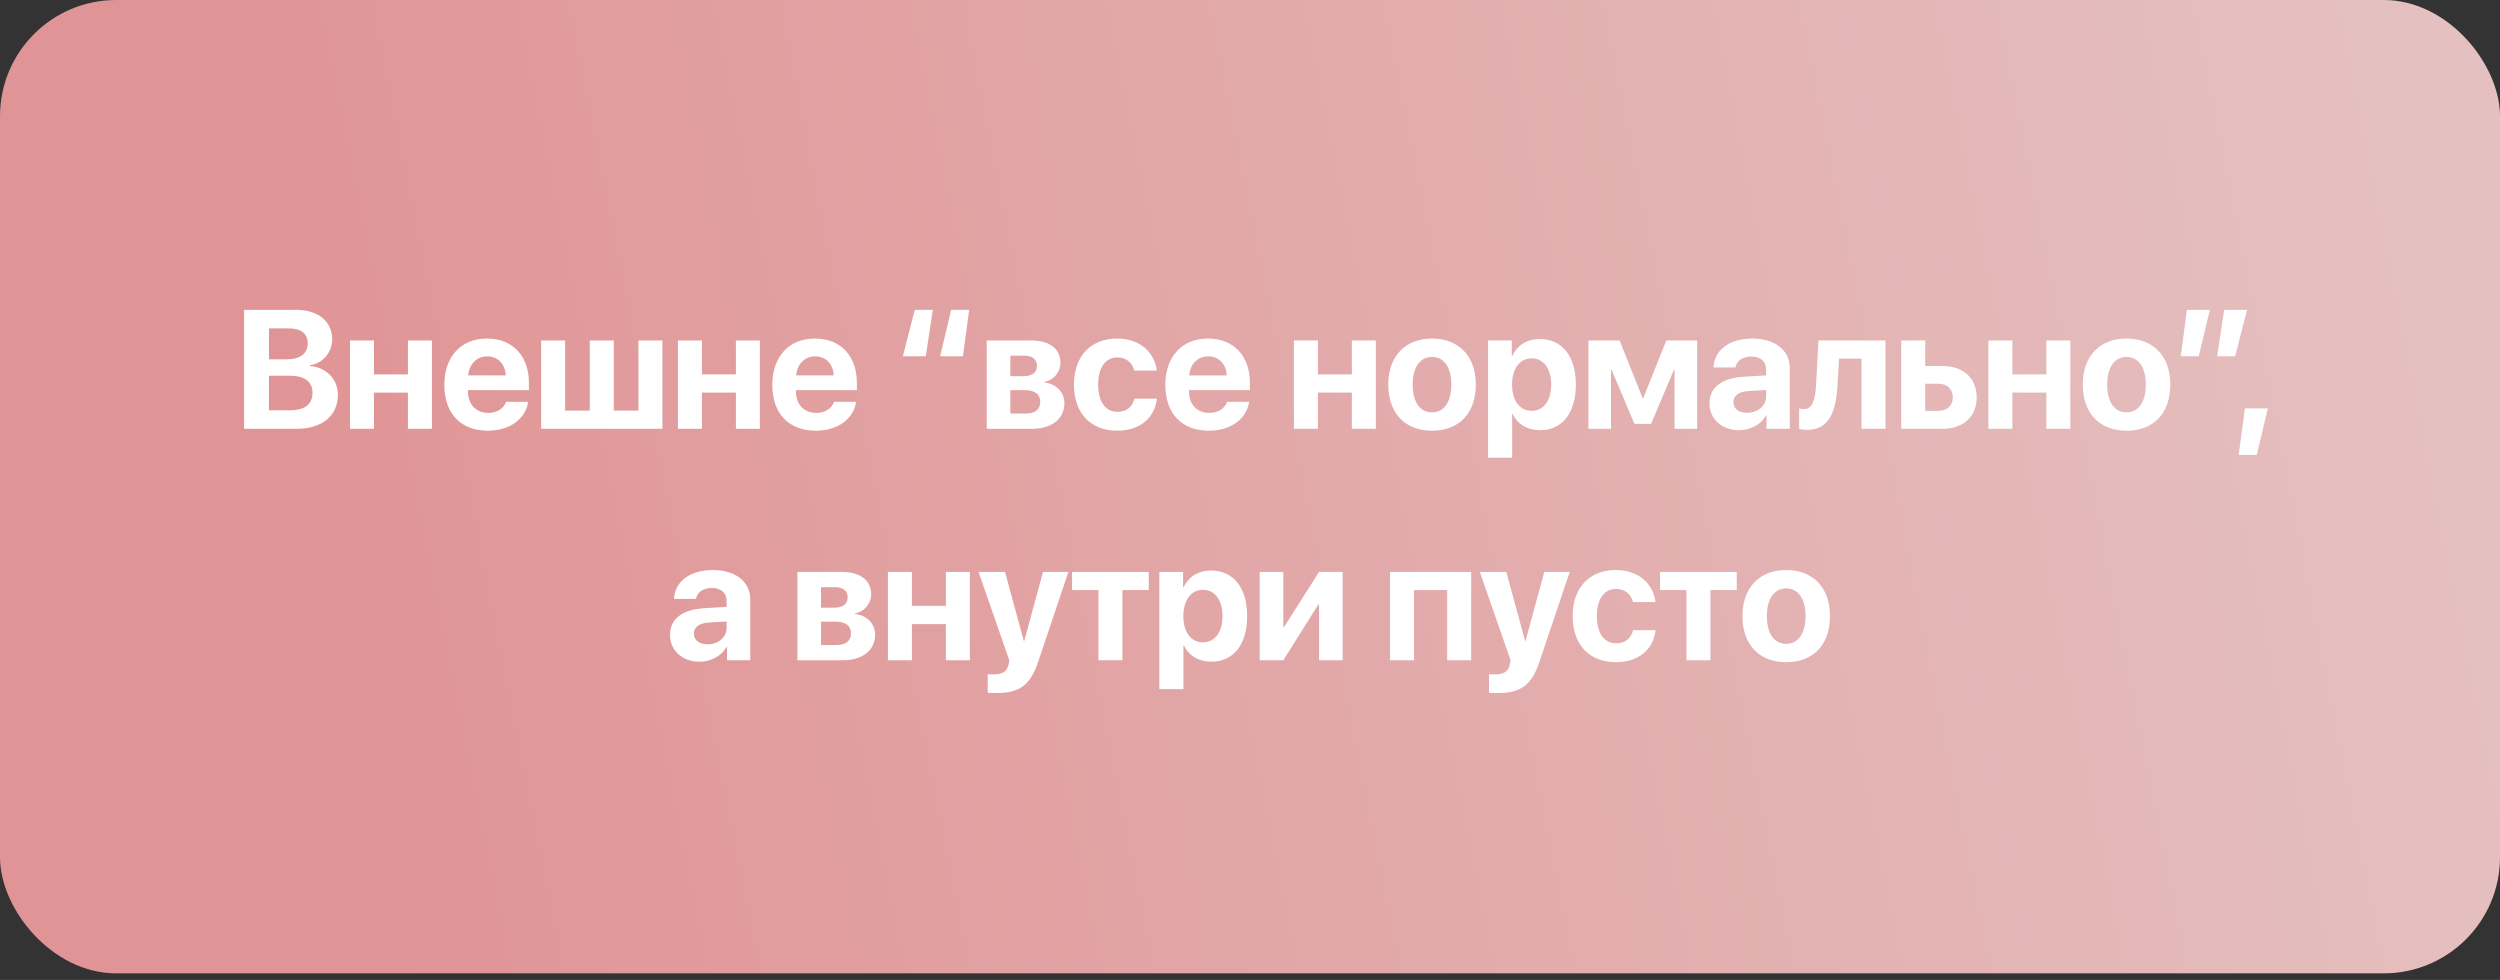
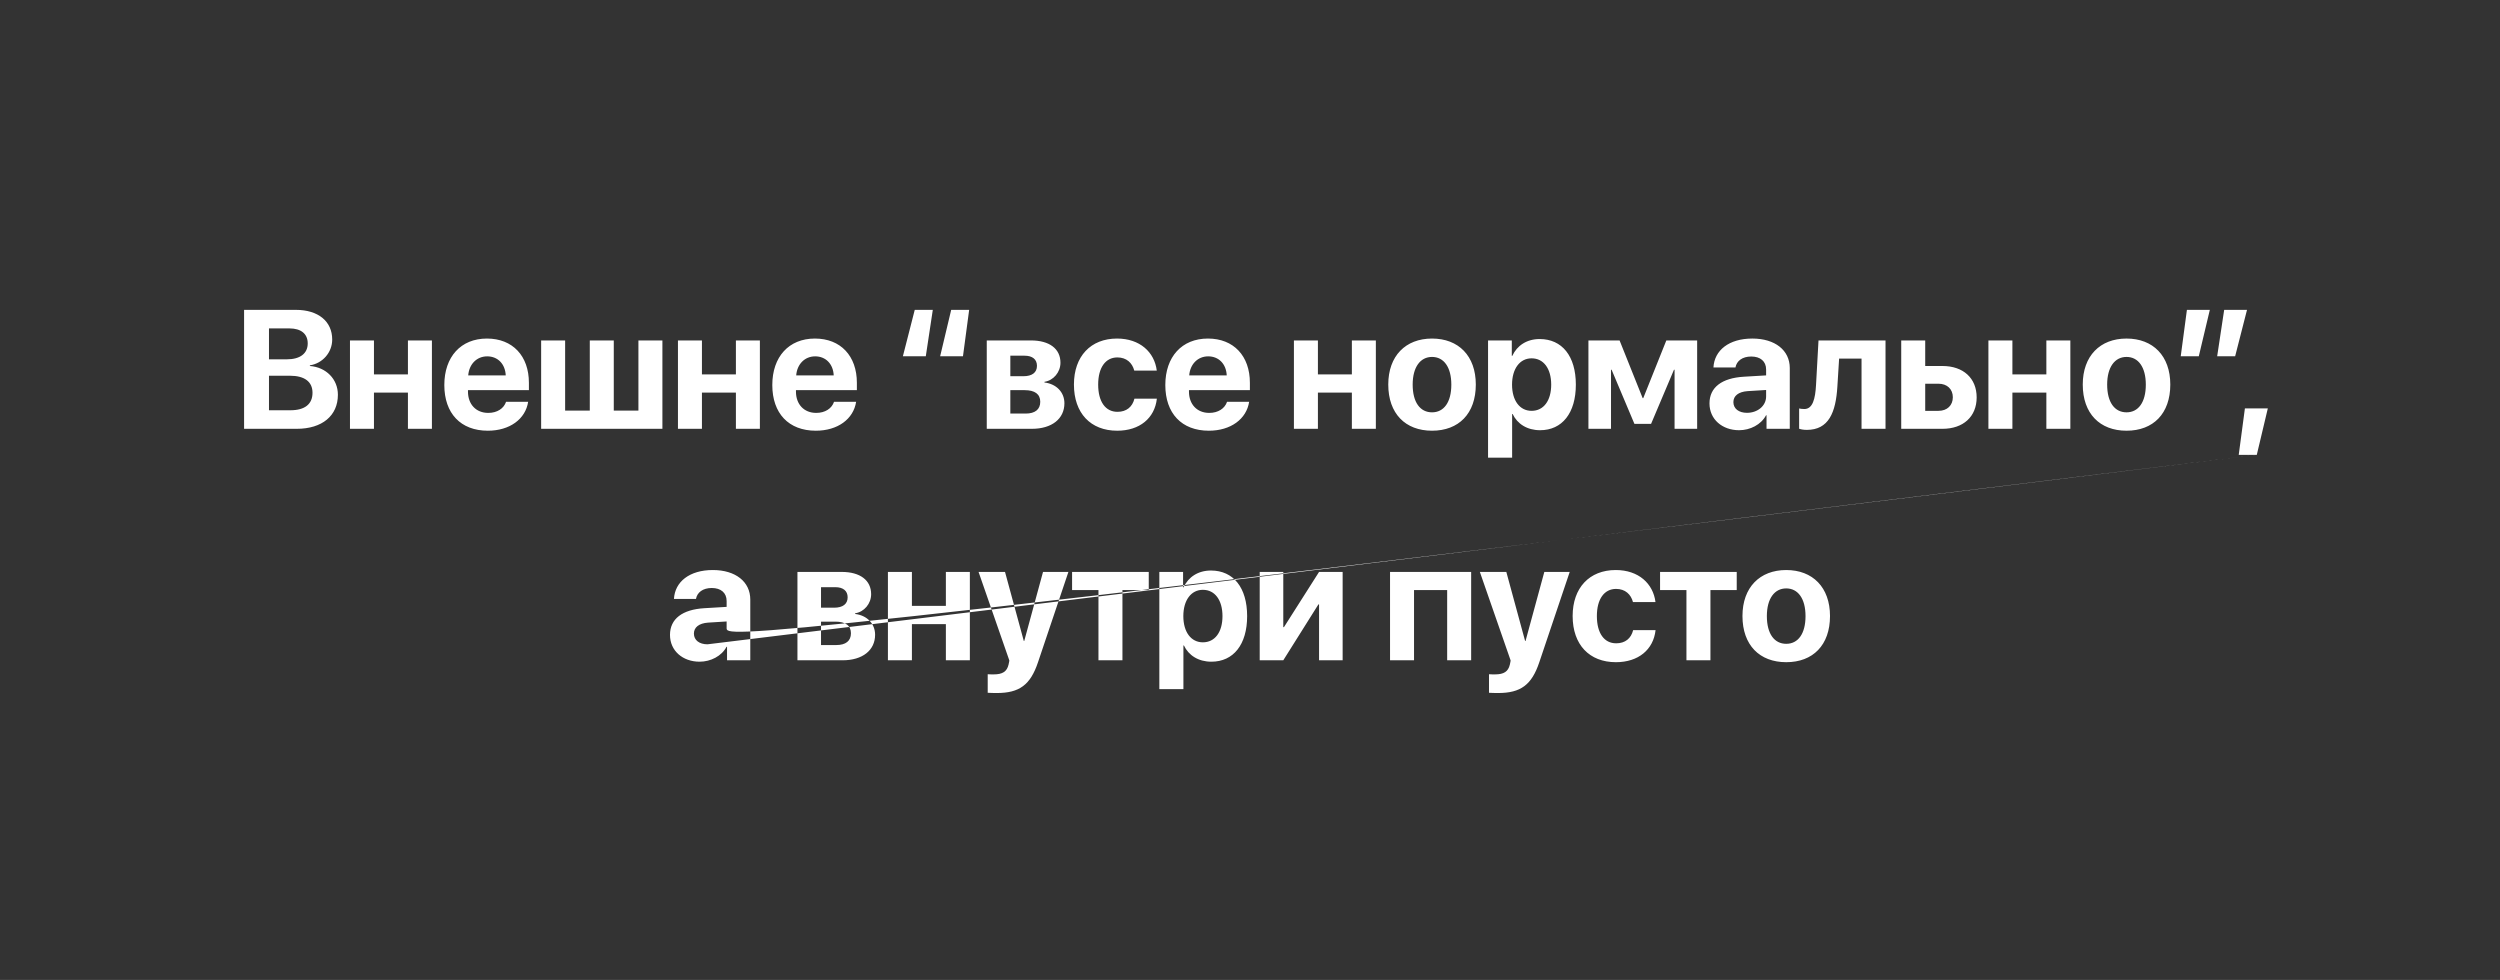
<svg xmlns="http://www.w3.org/2000/svg" width="324" height="127" viewBox="0 0 324 127" fill="none">
  <rect x="0" y="0" width="324" height="127" fill="#333333" stroke="none" />
-   <rect width="324" height="126.147" rx="15.062" fill="url(#paint0_linear_238_116)" />
-   <path d="M38.46 55.574H31.633V40.158H38.343C41.238 40.158 43.054 41.643 43.054 44.004C43.054 45.692 41.793 47.102 40.159 47.348V47.433C42.253 47.593 43.791 49.121 43.791 51.162C43.791 53.876 41.751 55.574 38.46 55.574ZM34.86 42.562V46.568H37.178C38.898 46.568 39.881 45.809 39.881 44.506C39.881 43.267 39.016 42.562 37.509 42.562H34.86ZM34.86 53.17H37.637C39.496 53.17 40.501 52.38 40.501 50.906C40.501 49.463 39.464 48.694 37.563 48.694H34.86V53.17ZM52.867 55.574V50.884H48.465V55.574H45.356V44.121H48.465V48.523H52.867V44.121H55.976V55.574H52.867ZM63.14 46.183C61.772 46.183 60.789 47.22 60.682 48.651H65.543C65.479 47.188 64.528 46.183 63.14 46.183ZM65.586 52.07H68.449C68.108 54.313 66.056 55.82 63.225 55.82C59.7 55.82 57.584 53.566 57.584 49.901C57.584 46.247 59.721 43.876 63.108 43.876C66.441 43.876 68.546 46.13 68.546 49.613V50.564H60.65V50.756C60.65 52.391 61.687 53.512 63.279 53.512C64.422 53.512 65.298 52.946 65.586 52.07ZM70.132 55.574V44.121H73.241V53.213H76.436V44.121H79.545V53.213H82.739V44.121H85.848V55.574H70.132ZM95.373 55.574V50.884H90.971V55.574H87.862V44.121H90.971V48.523H95.373V44.121H98.481V55.574H95.373ZM105.645 46.183C104.278 46.183 103.295 47.22 103.188 48.651H108.049C107.985 47.188 107.034 46.183 105.645 46.183ZM108.092 52.07H110.955C110.613 54.313 108.562 55.82 105.731 55.82C102.205 55.82 100.09 53.566 100.09 49.901C100.09 46.247 102.226 43.876 105.613 43.876C108.946 43.876 111.051 46.13 111.051 49.613V50.564H103.156V50.756C103.156 52.391 104.192 53.512 105.784 53.512C106.927 53.512 107.803 52.946 108.092 52.07ZM118.551 40.158H120.891L119.983 46.173H117.013L118.551 40.158ZM123.274 40.158H125.603L124.801 46.173H121.842L123.274 40.158ZM132.788 46.098H130.939V48.758H132.627C133.77 48.758 134.39 48.277 134.39 47.412C134.39 46.579 133.813 46.098 132.788 46.098ZM132.788 50.564H130.939V53.598H132.926C134.144 53.598 134.817 53.064 134.817 52.07C134.817 51.076 134.112 50.564 132.788 50.564ZM127.884 55.574V44.121H133.621C136.003 44.121 137.435 45.2 137.435 47.006C137.435 48.235 136.537 49.303 135.362 49.484V49.57C136.89 49.752 137.948 50.82 137.948 52.262C137.948 54.271 136.324 55.574 133.728 55.574H127.884ZM149.919 48.032H147.002C146.746 47.038 145.998 46.322 144.812 46.322C143.274 46.322 142.323 47.647 142.323 49.837C142.323 52.07 143.274 53.373 144.823 53.373C145.987 53.373 146.757 52.743 147.024 51.664H149.93C149.652 54.196 147.697 55.82 144.791 55.82C141.351 55.82 139.182 53.555 139.182 49.837C139.182 46.183 141.351 43.876 144.769 43.876C147.718 43.876 149.62 45.628 149.919 48.032ZM156.58 46.183C155.213 46.183 154.23 47.22 154.123 48.651H158.984C158.92 47.188 157.969 46.183 156.58 46.183ZM159.027 52.07H161.89C161.548 54.313 159.497 55.82 156.666 55.82C153.14 55.82 151.025 53.566 151.025 49.901C151.025 46.247 153.162 43.876 156.548 43.876C159.882 43.876 161.986 46.13 161.986 49.613V50.564H154.091V50.756C154.091 52.391 155.127 53.512 156.719 53.512C157.862 53.512 158.738 52.946 159.027 52.07ZM175.202 55.574V50.884H170.801V55.574H167.692V44.121H170.801V48.523H175.202V44.121H178.311V55.574H175.202ZM185.592 55.82C182.131 55.82 179.919 53.598 179.919 49.837C179.919 46.13 182.163 43.876 185.592 43.876C189.022 43.876 191.265 46.119 191.265 49.837C191.265 53.608 189.054 55.82 185.592 55.82ZM185.592 53.438C187.12 53.438 188.092 52.145 188.092 49.848C188.092 47.572 187.11 46.258 185.592 46.258C184.075 46.258 183.082 47.572 183.082 49.848C183.082 52.145 184.054 53.438 185.592 53.438ZM199.54 43.94C202.446 43.94 204.23 46.151 204.23 49.848C204.23 53.534 202.457 55.756 199.594 55.756C197.927 55.756 196.645 54.944 196.036 53.651H195.972V59.313H192.852V44.121H195.929V46.119H195.993C196.613 44.773 197.884 43.94 199.54 43.94ZM198.493 53.245C200.053 53.245 201.036 51.931 201.036 49.848C201.036 47.775 200.053 46.44 198.493 46.44C196.965 46.44 195.961 47.797 195.961 49.848C195.961 51.92 196.965 53.245 198.493 53.245ZM208.787 55.574H205.86V44.121H209.898L212.89 51.6H212.964L215.956 44.121H219.951V55.574H217.024V47.914H216.949L213.979 54.933H211.821L208.862 47.914H208.787V55.574ZM226.41 53.502C227.767 53.502 228.889 52.615 228.889 51.376V50.542L226.474 50.692C225.31 50.777 224.647 51.301 224.647 52.113C224.647 52.967 225.352 53.502 226.41 53.502ZM225.384 55.756C223.205 55.756 221.549 54.346 221.549 52.284C221.549 50.2 223.151 48.993 226.004 48.822L228.889 48.651V47.893C228.889 46.824 228.141 46.205 226.965 46.205C225.801 46.205 225.064 46.782 224.914 47.626H222.062C222.179 45.403 224.07 43.876 227.104 43.876C230.042 43.876 231.955 45.393 231.955 47.7V55.574H228.942V53.822H228.878C228.237 55.04 226.816 55.756 225.384 55.756ZM238.125 50.083C237.922 53.48 236.992 55.713 234.161 55.713C233.68 55.713 233.328 55.628 233.168 55.563V52.935C233.296 52.967 233.531 53.01 233.841 53.01C234.93 53.01 235.262 51.685 235.358 49.88L235.678 44.121H244.364V55.574H241.255V46.472H238.349L238.125 50.083ZM251.228 49.73H249.508V53.245H251.228C252.361 53.245 253.087 52.529 253.087 51.482C253.087 50.435 252.35 49.73 251.228 49.73ZM246.399 55.574V44.121H249.508V47.433H251.741C254.444 47.433 256.175 49.014 256.175 51.504C256.175 53.993 254.444 55.574 251.741 55.574H246.399ZM265.208 55.574V50.884H260.807V55.574H257.698V44.121H260.807V48.523H265.208V44.121H268.317V55.574H265.208ZM275.598 55.82C272.137 55.82 269.925 53.598 269.925 49.837C269.925 46.13 272.169 43.876 275.598 43.876C279.028 43.876 281.271 46.119 281.271 49.837C281.271 53.608 279.06 55.82 275.598 55.82ZM275.598 53.438C277.126 53.438 278.098 52.145 278.098 49.848C278.098 47.572 277.115 46.258 275.598 46.258C274.081 46.258 273.088 47.572 273.088 49.848C273.088 52.145 274.06 53.438 275.598 53.438ZM284.963 46.173H282.623L283.424 40.158H286.394L284.963 46.173ZM289.674 46.173H287.345L288.253 40.158H291.213L289.674 46.173ZM292.479 58.95H290.139L290.94 52.925H293.91L292.479 58.95ZM91.692 83.502C93.049 83.502 94.171 82.615 94.171 81.376V80.542L91.756 80.692C90.592 80.777 89.93 81.301 89.93 82.113C89.93 82.967 90.635 83.502 91.692 83.502ZM90.667 85.756C88.487 85.756 86.831 84.346 86.831 82.284C86.831 80.2 88.434 78.993 91.286 78.822L94.171 78.651V77.893C94.171 76.824 93.423 76.205 92.248 76.205C91.083 76.205 90.346 76.782 90.197 77.626H87.344C87.462 75.403 89.353 73.876 92.387 73.876C95.325 73.876 97.237 75.393 97.237 77.7V85.574H94.224V83.822H94.16C93.519 85.04 92.098 85.756 90.667 85.756ZM108.252 76.098H106.404V78.758H108.092C109.235 78.758 109.855 78.277 109.855 77.412C109.855 76.579 109.278 76.098 108.252 76.098ZM108.252 80.564H106.404V83.598H108.391C109.609 83.598 110.282 83.064 110.282 82.07C110.282 81.076 109.577 80.564 108.252 80.564ZM103.349 85.574V74.121H109.086C111.468 74.121 112.9 75.2 112.9 77.006C112.9 78.235 112.002 79.303 110.827 79.484V79.57C112.355 79.752 113.413 80.82 113.413 82.262C113.413 84.271 111.789 85.574 109.193 85.574H103.349ZM122.585 85.574V80.884H118.183V85.574H115.074V74.121H118.183V78.523H122.585V74.121H125.694V85.574H122.585ZM129.182 89.816C129.075 89.816 128.103 89.805 128.007 89.784V87.38C128.103 87.401 128.669 87.401 128.787 87.401C129.93 87.401 130.496 87.038 130.71 86.13C130.71 86.087 130.827 85.628 130.806 85.585L126.821 74.121H130.25L132.686 83.074H132.74L135.176 74.121H138.466L134.524 85.831C133.541 88.769 132.109 89.816 129.182 89.816ZM148.878 74.121V76.472H145.469V85.574H142.36V76.472H138.942V74.121H148.878ZM156.939 73.94C159.844 73.94 161.629 76.151 161.629 79.848C161.629 83.534 159.855 85.756 156.992 85.756C155.325 85.756 154.043 84.944 153.434 83.651H153.37V89.314H150.251V74.121H153.327V76.119H153.392C154.011 74.773 155.283 73.94 156.939 73.94ZM155.892 83.245C157.451 83.245 158.434 81.931 158.434 79.848C158.434 77.775 157.451 76.44 155.892 76.44C154.364 76.44 153.36 77.796 153.36 79.848C153.36 81.92 154.364 83.245 155.892 83.245ZM166.314 85.574H163.258V74.121H166.314V81.279H166.399L170.95 74.121H174.006V85.574H170.95V78.331H170.865L166.314 85.574ZM187.553 85.574V76.472H183.258V85.574H180.149V74.121H190.662V85.574H187.553ZM194.15 89.816C194.044 89.816 193.071 89.805 192.975 89.784V87.38C193.071 87.401 193.638 87.401 193.755 87.401C194.898 87.401 195.465 87.038 195.678 86.13C195.678 86.087 195.796 85.628 195.774 85.585L191.789 74.121H195.219L197.655 83.074H197.708L200.144 74.121H203.435L199.492 85.831C198.509 88.769 197.078 89.816 194.15 89.816ZM214.551 78.032H211.634C211.378 77.038 210.63 76.322 209.444 76.322C207.906 76.322 206.955 77.647 206.955 79.837C206.955 82.07 207.906 83.373 209.455 83.373C210.62 83.373 211.389 82.743 211.656 81.664H214.562C214.284 84.196 212.329 85.82 209.423 85.82C205.983 85.82 203.814 83.555 203.814 79.837C203.814 76.183 205.983 73.876 209.402 73.876C212.35 73.876 214.252 75.628 214.551 78.032ZM225.08 74.121V76.472H221.672V85.574H218.563V76.472H215.144V74.121H225.08ZM231.496 85.82C228.034 85.82 225.823 83.598 225.823 79.837C225.823 76.13 228.066 73.876 231.496 73.876C234.925 73.876 237.169 76.119 237.169 79.837C237.169 83.608 234.957 85.82 231.496 85.82ZM231.496 83.438C233.024 83.438 233.996 82.145 233.996 79.848C233.996 77.572 233.013 76.258 231.496 76.258C229.979 76.258 228.985 77.572 228.985 79.848C228.985 82.145 229.957 83.438 231.496 83.438Z" fill="white" />
+   <path d="M38.46 55.574H31.633V40.158H38.343C41.238 40.158 43.054 41.643 43.054 44.004C43.054 45.692 41.793 47.102 40.159 47.348V47.433C42.253 47.593 43.791 49.121 43.791 51.162C43.791 53.876 41.751 55.574 38.46 55.574ZM34.86 42.562V46.568H37.178C38.898 46.568 39.881 45.809 39.881 44.506C39.881 43.267 39.016 42.562 37.509 42.562H34.86ZM34.86 53.17H37.637C39.496 53.17 40.501 52.38 40.501 50.906C40.501 49.463 39.464 48.694 37.563 48.694H34.86V53.17ZM52.867 55.574V50.884H48.465V55.574H45.356V44.121H48.465V48.523H52.867V44.121H55.976V55.574H52.867ZM63.14 46.183C61.772 46.183 60.789 47.22 60.682 48.651H65.543C65.479 47.188 64.528 46.183 63.14 46.183ZM65.586 52.07H68.449C68.108 54.313 66.056 55.82 63.225 55.82C59.7 55.82 57.584 53.566 57.584 49.901C57.584 46.247 59.721 43.876 63.108 43.876C66.441 43.876 68.546 46.13 68.546 49.613V50.564H60.65V50.756C60.65 52.391 61.687 53.512 63.279 53.512C64.422 53.512 65.298 52.946 65.586 52.07ZM70.132 55.574V44.121H73.241V53.213H76.436V44.121H79.545V53.213H82.739V44.121H85.848V55.574H70.132ZM95.373 55.574V50.884H90.971V55.574H87.862V44.121H90.971V48.523H95.373V44.121H98.481V55.574H95.373ZM105.645 46.183C104.278 46.183 103.295 47.22 103.188 48.651H108.049C107.985 47.188 107.034 46.183 105.645 46.183ZM108.092 52.07H110.955C110.613 54.313 108.562 55.82 105.731 55.82C102.205 55.82 100.09 53.566 100.09 49.901C100.09 46.247 102.226 43.876 105.613 43.876C108.946 43.876 111.051 46.13 111.051 49.613V50.564H103.156V50.756C103.156 52.391 104.192 53.512 105.784 53.512C106.927 53.512 107.803 52.946 108.092 52.07ZM118.551 40.158H120.891L119.983 46.173H117.013L118.551 40.158ZM123.274 40.158H125.603L124.801 46.173H121.842L123.274 40.158ZM132.788 46.098H130.939V48.758H132.627C133.77 48.758 134.39 48.277 134.39 47.412C134.39 46.579 133.813 46.098 132.788 46.098ZM132.788 50.564H130.939V53.598H132.926C134.144 53.598 134.817 53.064 134.817 52.07C134.817 51.076 134.112 50.564 132.788 50.564ZM127.884 55.574V44.121H133.621C136.003 44.121 137.435 45.2 137.435 47.006C137.435 48.235 136.537 49.303 135.362 49.484V49.57C136.89 49.752 137.948 50.82 137.948 52.262C137.948 54.271 136.324 55.574 133.728 55.574H127.884ZM149.919 48.032H147.002C146.746 47.038 145.998 46.322 144.812 46.322C143.274 46.322 142.323 47.647 142.323 49.837C142.323 52.07 143.274 53.373 144.823 53.373C145.987 53.373 146.757 52.743 147.024 51.664H149.93C149.652 54.196 147.697 55.82 144.791 55.82C141.351 55.82 139.182 53.555 139.182 49.837C139.182 46.183 141.351 43.876 144.769 43.876C147.718 43.876 149.62 45.628 149.919 48.032ZM156.58 46.183C155.213 46.183 154.23 47.22 154.123 48.651H158.984C158.92 47.188 157.969 46.183 156.58 46.183ZM159.027 52.07H161.89C161.548 54.313 159.497 55.82 156.666 55.82C153.14 55.82 151.025 53.566 151.025 49.901C151.025 46.247 153.162 43.876 156.548 43.876C159.882 43.876 161.986 46.13 161.986 49.613V50.564H154.091V50.756C154.091 52.391 155.127 53.512 156.719 53.512C157.862 53.512 158.738 52.946 159.027 52.07ZM175.202 55.574V50.884H170.801V55.574H167.692V44.121H170.801V48.523H175.202V44.121H178.311V55.574H175.202ZM185.592 55.82C182.131 55.82 179.919 53.598 179.919 49.837C179.919 46.13 182.163 43.876 185.592 43.876C189.022 43.876 191.265 46.119 191.265 49.837C191.265 53.608 189.054 55.82 185.592 55.82ZM185.592 53.438C187.12 53.438 188.092 52.145 188.092 49.848C188.092 47.572 187.11 46.258 185.592 46.258C184.075 46.258 183.082 47.572 183.082 49.848C183.082 52.145 184.054 53.438 185.592 53.438ZM199.54 43.94C202.446 43.94 204.23 46.151 204.23 49.848C204.23 53.534 202.457 55.756 199.594 55.756C197.927 55.756 196.645 54.944 196.036 53.651H195.972V59.313H192.852V44.121H195.929V46.119H195.993C196.613 44.773 197.884 43.94 199.54 43.94ZM198.493 53.245C200.053 53.245 201.036 51.931 201.036 49.848C201.036 47.775 200.053 46.44 198.493 46.44C196.965 46.44 195.961 47.797 195.961 49.848C195.961 51.92 196.965 53.245 198.493 53.245ZM208.787 55.574H205.86V44.121H209.898L212.89 51.6H212.964L215.956 44.121H219.951V55.574H217.024V47.914H216.949L213.979 54.933H211.821L208.862 47.914H208.787V55.574ZM226.41 53.502C227.767 53.502 228.889 52.615 228.889 51.376V50.542L226.474 50.692C225.31 50.777 224.647 51.301 224.647 52.113C224.647 52.967 225.352 53.502 226.41 53.502ZM225.384 55.756C223.205 55.756 221.549 54.346 221.549 52.284C221.549 50.2 223.151 48.993 226.004 48.822L228.889 48.651V47.893C228.889 46.824 228.141 46.205 226.965 46.205C225.801 46.205 225.064 46.782 224.914 47.626H222.062C222.179 45.403 224.07 43.876 227.104 43.876C230.042 43.876 231.955 45.393 231.955 47.7V55.574H228.942V53.822H228.878C228.237 55.04 226.816 55.756 225.384 55.756ZM238.125 50.083C237.922 53.48 236.992 55.713 234.161 55.713C233.68 55.713 233.328 55.628 233.168 55.563V52.935C233.296 52.967 233.531 53.01 233.841 53.01C234.93 53.01 235.262 51.685 235.358 49.88L235.678 44.121H244.364V55.574H241.255V46.472H238.349L238.125 50.083ZM251.228 49.73H249.508V53.245H251.228C252.361 53.245 253.087 52.529 253.087 51.482C253.087 50.435 252.35 49.73 251.228 49.73ZM246.399 55.574V44.121H249.508V47.433H251.741C254.444 47.433 256.175 49.014 256.175 51.504C256.175 53.993 254.444 55.574 251.741 55.574H246.399ZM265.208 55.574V50.884H260.807V55.574H257.698V44.121H260.807V48.523H265.208V44.121H268.317V55.574H265.208ZM275.598 55.82C272.137 55.82 269.925 53.598 269.925 49.837C269.925 46.13 272.169 43.876 275.598 43.876C279.028 43.876 281.271 46.119 281.271 49.837C281.271 53.608 279.06 55.82 275.598 55.82ZM275.598 53.438C277.126 53.438 278.098 52.145 278.098 49.848C278.098 47.572 277.115 46.258 275.598 46.258C274.081 46.258 273.088 47.572 273.088 49.848C273.088 52.145 274.06 53.438 275.598 53.438ZM284.963 46.173H282.623L283.424 40.158H286.394L284.963 46.173ZM289.674 46.173H287.345L288.253 40.158H291.213L289.674 46.173ZM292.479 58.95H290.139L290.94 52.925H293.91L292.479 58.95ZC93.049 83.502 94.171 82.615 94.171 81.376V80.542L91.756 80.692C90.592 80.777 89.93 81.301 89.93 82.113C89.93 82.967 90.635 83.502 91.692 83.502ZM90.667 85.756C88.487 85.756 86.831 84.346 86.831 82.284C86.831 80.2 88.434 78.993 91.286 78.822L94.171 78.651V77.893C94.171 76.824 93.423 76.205 92.248 76.205C91.083 76.205 90.346 76.782 90.197 77.626H87.344C87.462 75.403 89.353 73.876 92.387 73.876C95.325 73.876 97.237 75.393 97.237 77.7V85.574H94.224V83.822H94.16C93.519 85.04 92.098 85.756 90.667 85.756ZM108.252 76.098H106.404V78.758H108.092C109.235 78.758 109.855 78.277 109.855 77.412C109.855 76.579 109.278 76.098 108.252 76.098ZM108.252 80.564H106.404V83.598H108.391C109.609 83.598 110.282 83.064 110.282 82.07C110.282 81.076 109.577 80.564 108.252 80.564ZM103.349 85.574V74.121H109.086C111.468 74.121 112.9 75.2 112.9 77.006C112.9 78.235 112.002 79.303 110.827 79.484V79.57C112.355 79.752 113.413 80.82 113.413 82.262C113.413 84.271 111.789 85.574 109.193 85.574H103.349ZM122.585 85.574V80.884H118.183V85.574H115.074V74.121H118.183V78.523H122.585V74.121H125.694V85.574H122.585ZM129.182 89.816C129.075 89.816 128.103 89.805 128.007 89.784V87.38C128.103 87.401 128.669 87.401 128.787 87.401C129.93 87.401 130.496 87.038 130.71 86.13C130.71 86.087 130.827 85.628 130.806 85.585L126.821 74.121H130.25L132.686 83.074H132.74L135.176 74.121H138.466L134.524 85.831C133.541 88.769 132.109 89.816 129.182 89.816ZM148.878 74.121V76.472H145.469V85.574H142.36V76.472H138.942V74.121H148.878ZM156.939 73.94C159.844 73.94 161.629 76.151 161.629 79.848C161.629 83.534 159.855 85.756 156.992 85.756C155.325 85.756 154.043 84.944 153.434 83.651H153.37V89.314H150.251V74.121H153.327V76.119H153.392C154.011 74.773 155.283 73.94 156.939 73.94ZM155.892 83.245C157.451 83.245 158.434 81.931 158.434 79.848C158.434 77.775 157.451 76.44 155.892 76.44C154.364 76.44 153.36 77.796 153.36 79.848C153.36 81.92 154.364 83.245 155.892 83.245ZM166.314 85.574H163.258V74.121H166.314V81.279H166.399L170.95 74.121H174.006V85.574H170.95V78.331H170.865L166.314 85.574ZM187.553 85.574V76.472H183.258V85.574H180.149V74.121H190.662V85.574H187.553ZM194.15 89.816C194.044 89.816 193.071 89.805 192.975 89.784V87.38C193.071 87.401 193.638 87.401 193.755 87.401C194.898 87.401 195.465 87.038 195.678 86.13C195.678 86.087 195.796 85.628 195.774 85.585L191.789 74.121H195.219L197.655 83.074H197.708L200.144 74.121H203.435L199.492 85.831C198.509 88.769 197.078 89.816 194.15 89.816ZM214.551 78.032H211.634C211.378 77.038 210.63 76.322 209.444 76.322C207.906 76.322 206.955 77.647 206.955 79.837C206.955 82.07 207.906 83.373 209.455 83.373C210.62 83.373 211.389 82.743 211.656 81.664H214.562C214.284 84.196 212.329 85.82 209.423 85.82C205.983 85.82 203.814 83.555 203.814 79.837C203.814 76.183 205.983 73.876 209.402 73.876C212.35 73.876 214.252 75.628 214.551 78.032ZM225.08 74.121V76.472H221.672V85.574H218.563V76.472H215.144V74.121H225.08ZM231.496 85.82C228.034 85.82 225.823 83.598 225.823 79.837C225.823 76.13 228.066 73.876 231.496 73.876C234.925 73.876 237.169 76.119 237.169 79.837C237.169 83.608 234.957 85.82 231.496 85.82ZM231.496 83.438C233.024 83.438 233.996 82.145 233.996 79.848C233.996 77.572 233.013 76.258 231.496 76.258C229.979 76.258 228.985 77.572 228.985 79.848C228.985 82.145 229.957 83.438 231.496 83.438Z" fill="white" />
  <defs>
    <linearGradient id="paint0_linear_238_116" x1="46.619" y1="106.083" x2="316.715" y2="52.861" gradientUnits="userSpaceOnUse">
      <stop stop-color="#E09495" />
      <stop offset="1" stop-color="#E5C0C0" />
    </linearGradient>
  </defs>
</svg>